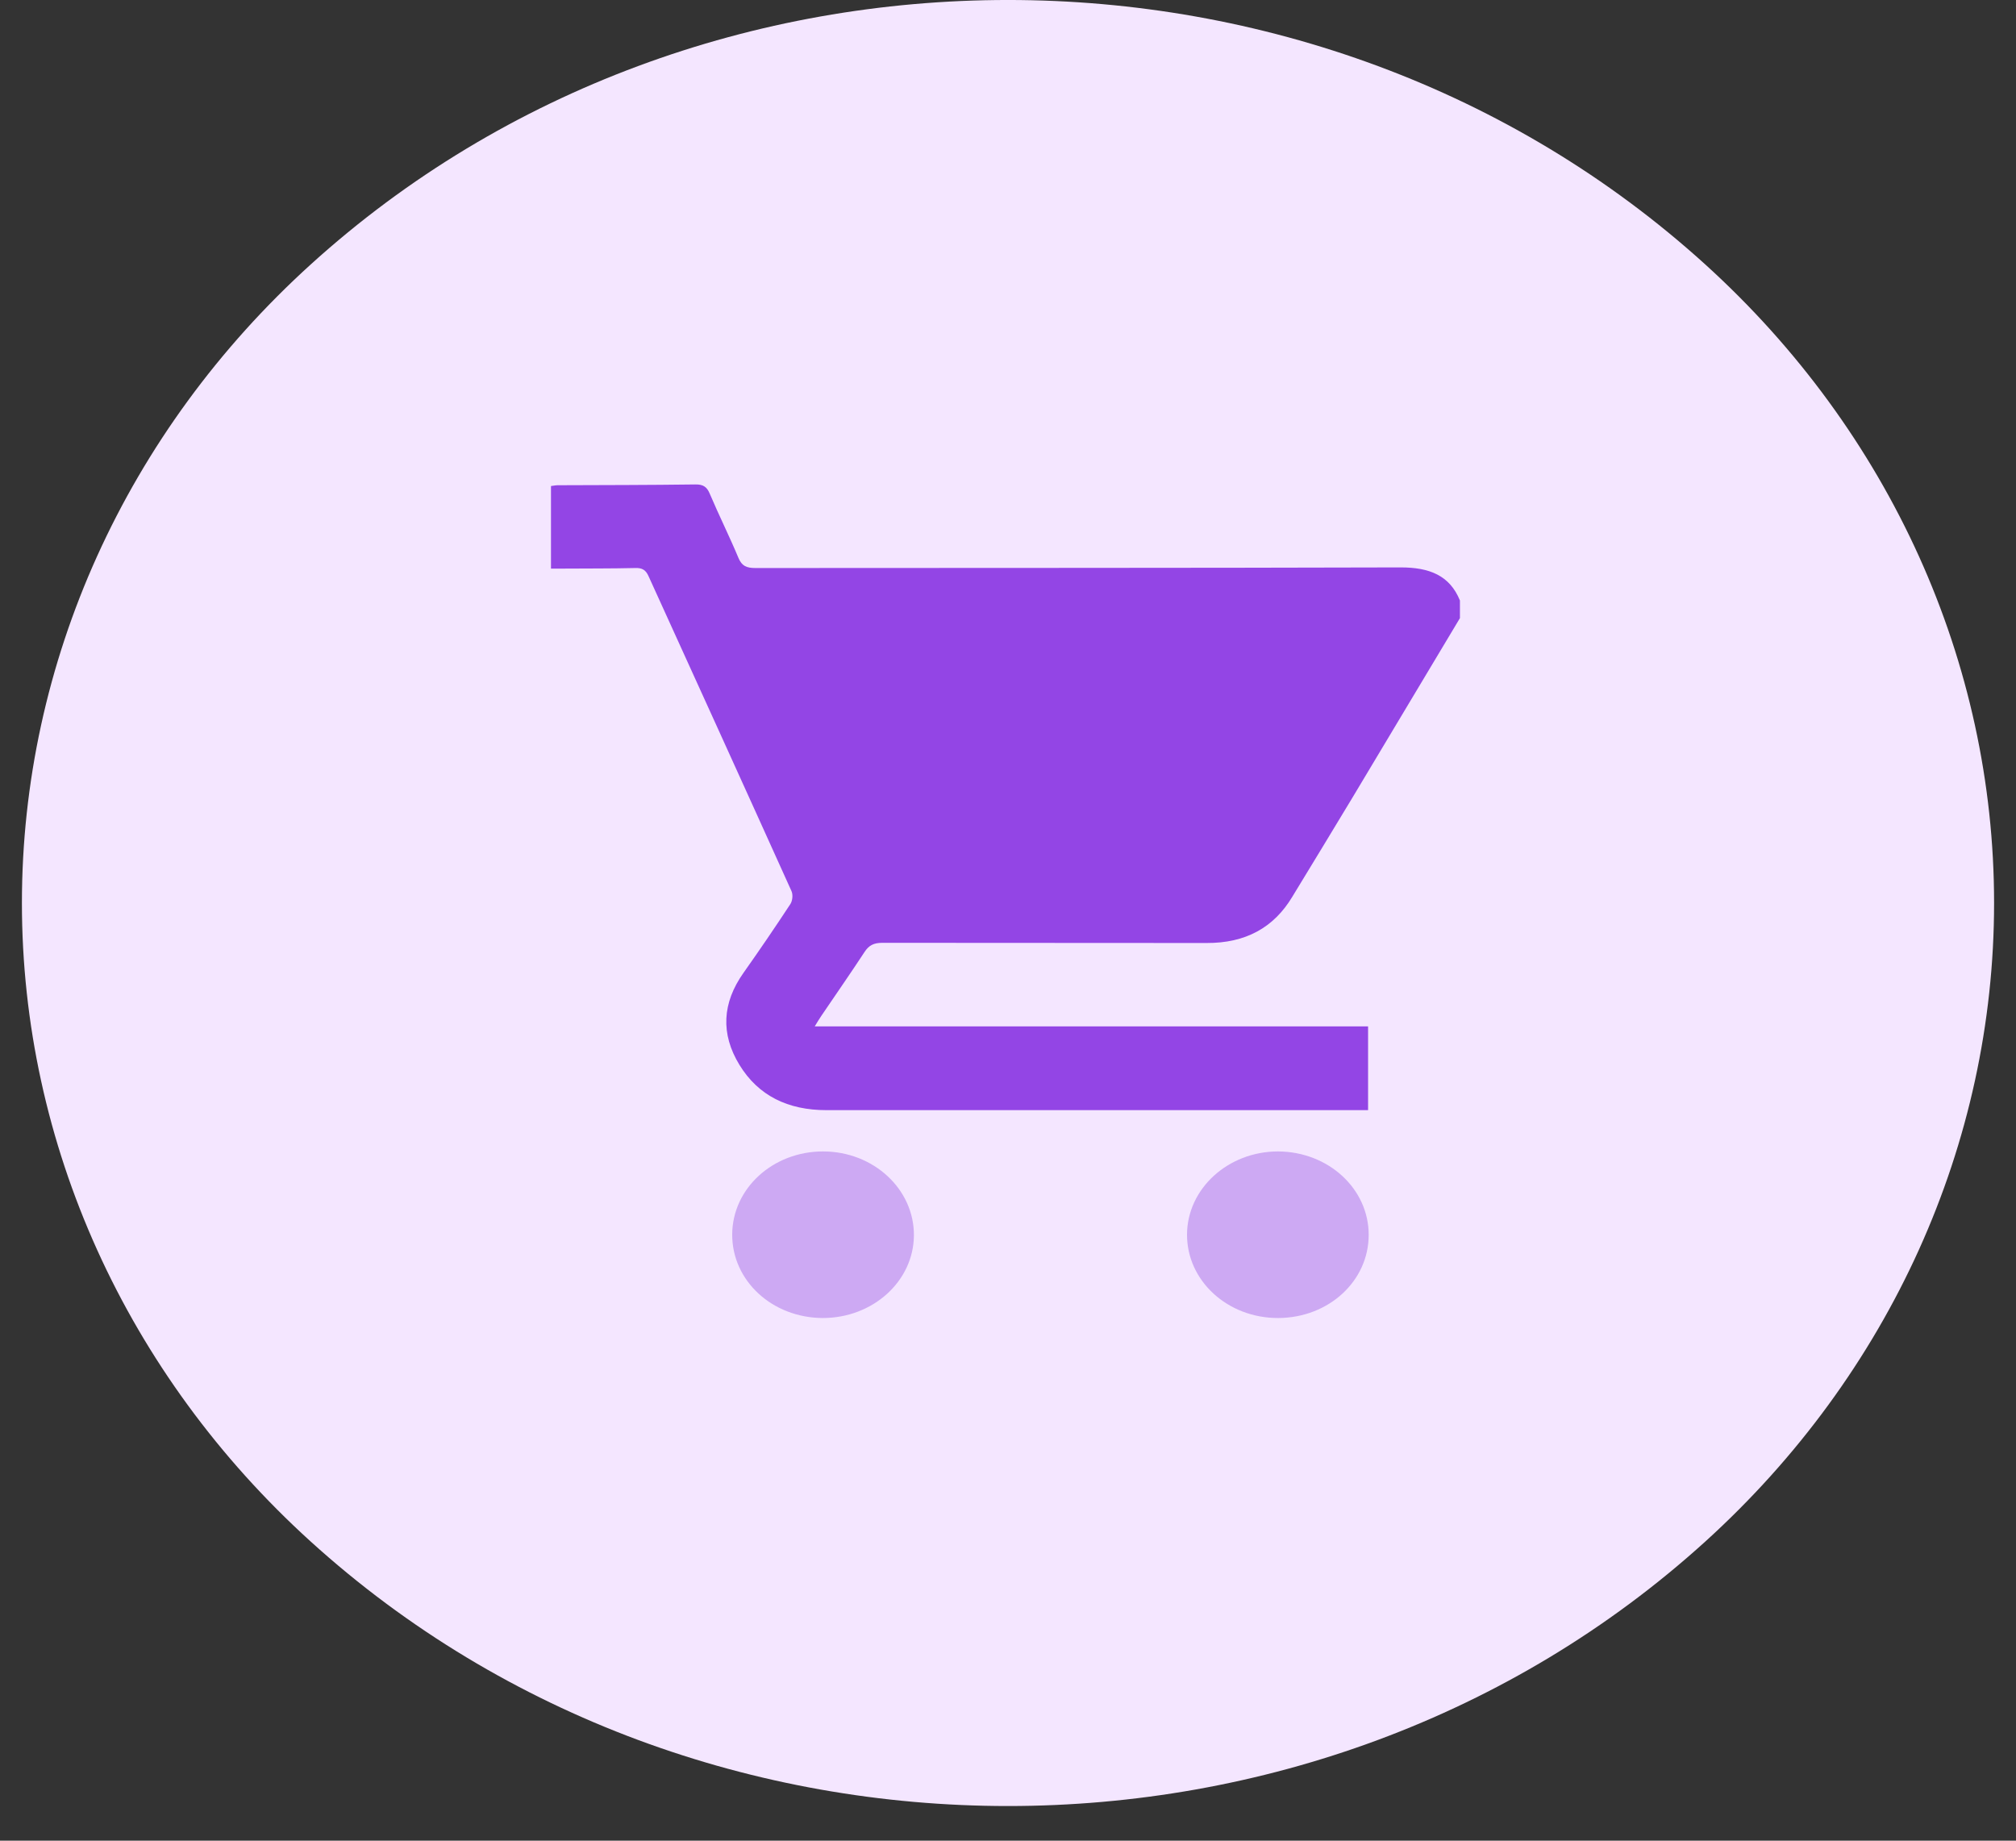
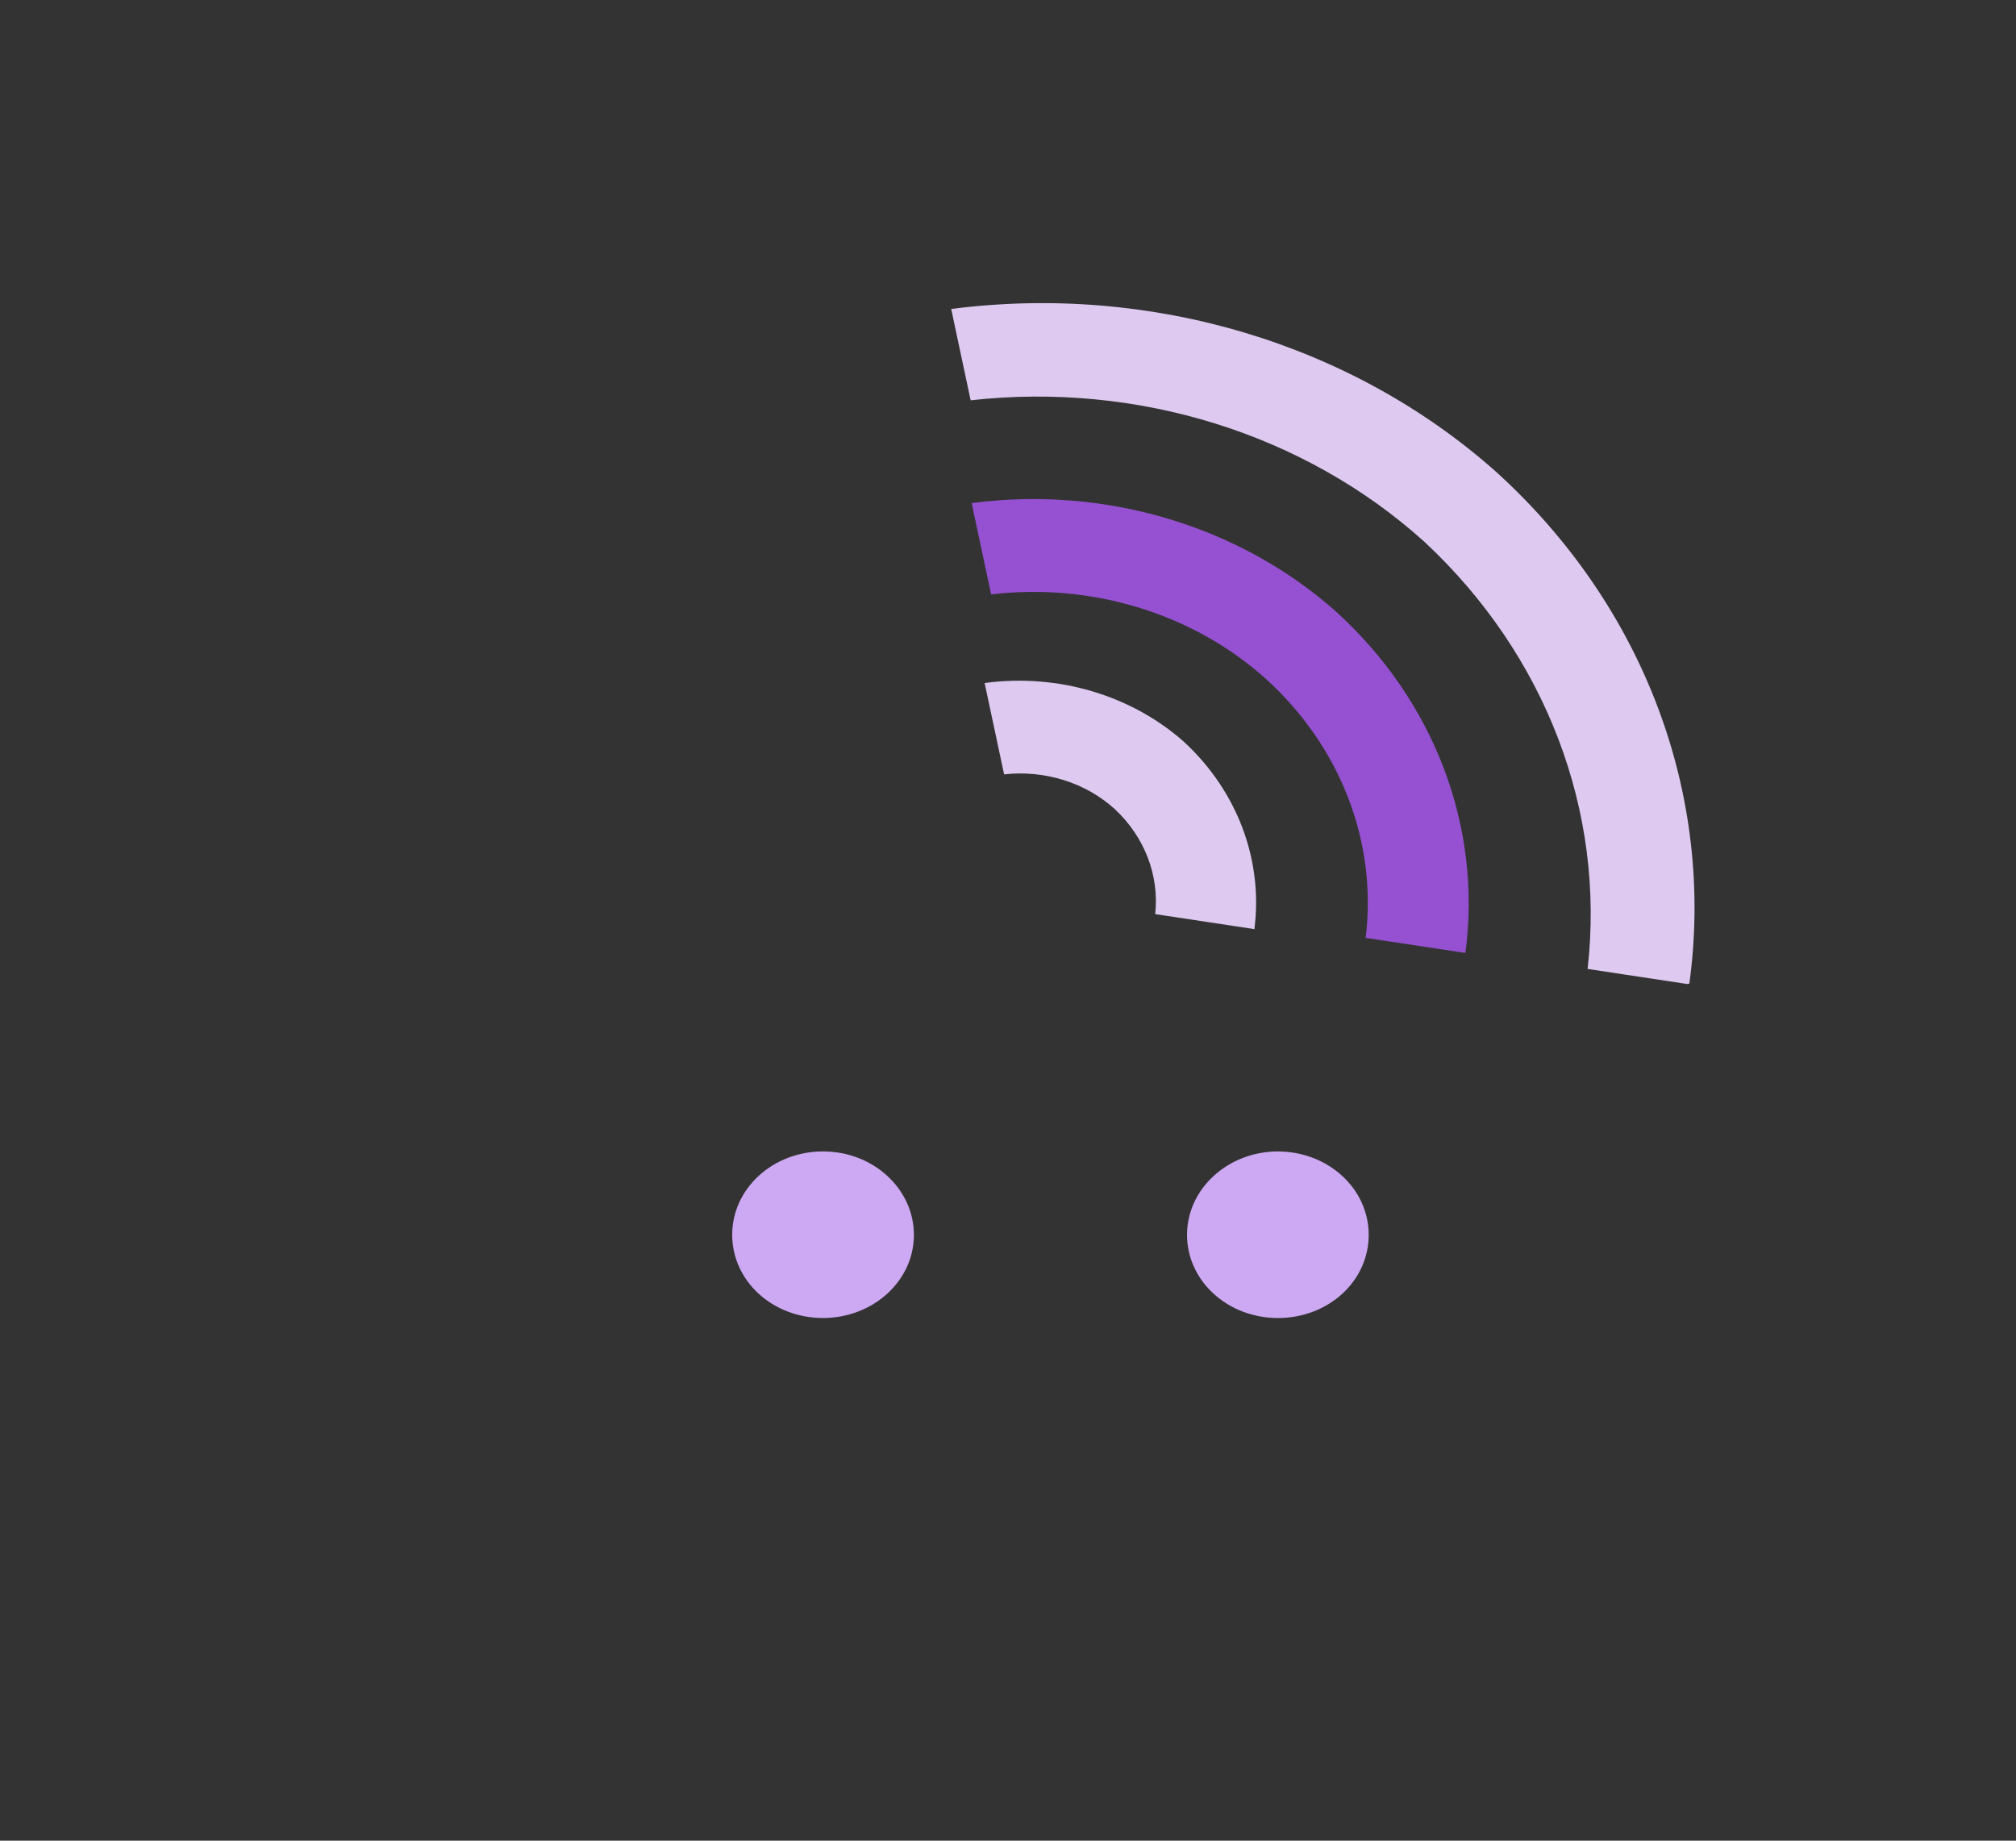
<svg xmlns="http://www.w3.org/2000/svg" width="46" height="42" viewBox="0 0 46 42" fill="none">
  <rect x="0" y="0" width="46" height="42" fill="#333333" stroke="none" />
-   <path fill-rule="evenodd" clip-rule="evenodd" d="M27.895 36.126C27.379 36.121 26.87 36.014 26.404 35.813C22.382 33.991 18.718 31.572 15.559 28.654C12.372 25.761 9.73 22.405 7.741 18.722C7.093 17.513 7.364 16.06 8.412 15.116L11.268 12.521L17.106 17.899L14.296 20.504L14.364 20.629C15.418 22.57 16.827 24.333 18.529 25.84C20.152 27.39 22.053 28.673 24.151 29.633H24.287L27.178 27.07L33.187 32.582L30.341 35.188C29.697 35.79 28.815 36.128 27.895 36.126Z" fill="#9551D1" />
  <path fill-rule="evenodd" clip-rule="evenodd" d="M33.437 21.744L31.161 21.4C31.429 19.216 30.59 17.039 28.885 15.491C27.229 14.002 24.917 13.291 22.615 13.563L22.171 11.479C25.214 11.08 28.287 11.996 30.49 13.96C32.731 15.999 33.819 18.872 33.437 21.744Z" fill="#9551D1" />
  <path fill-rule="evenodd" clip-rule="evenodd" d="M38.501 22.453L36.225 22.109C36.634 18.515 35.27 14.942 32.504 12.365C29.771 9.897 25.957 8.708 22.148 9.134L21.704 7.05C26.261 6.462 30.859 7.839 34.154 10.781C37.511 13.836 39.133 18.142 38.547 22.442" fill="#DECAF0" />
  <path fill-rule="evenodd" clip-rule="evenodd" d="M28.635 21.202L26.359 20.858C26.454 19.974 26.117 19.096 25.437 18.462C24.772 17.857 23.841 17.566 22.911 17.669L22.467 15.585C24.13 15.361 25.812 15.858 27.019 16.93C28.232 18.054 28.822 19.622 28.623 21.192" fill="#DECAF0" />
-   <path fill-rule="evenodd" clip-rule="evenodd" d="M7.089 6.035C15.961 -2.012 30.039 -2.012 38.911 6.035C43.122 9.854 45.5 15.111 45.5 20.604C45.5 26.097 43.122 31.355 38.911 35.174C30.039 43.221 15.961 43.221 7.089 35.174C2.878 31.355 0.5 26.097 0.5 20.604C0.5 15.111 2.878 9.854 7.089 6.035Z" fill="#F4E6FF" />
-   <path d="M33.312 14.104C32.493 15.471 31.679 16.833 30.86 18.199C30.406 18.954 29.948 19.704 29.489 20.459C29.065 21.169 28.416 21.522 27.529 21.517C25.061 21.513 22.599 21.517 20.131 21.513C19.936 21.513 19.824 21.571 19.726 21.723C19.404 22.214 19.068 22.696 18.741 23.179C18.697 23.246 18.653 23.313 18.59 23.42C22.823 23.42 27.012 23.42 31.216 23.42C31.216 24.063 31.216 24.684 31.216 25.331C31.123 25.331 31.035 25.331 30.952 25.331C26.919 25.331 22.891 25.331 18.858 25.331C17.976 25.331 17.303 25.001 16.873 24.299C16.439 23.59 16.478 22.884 16.966 22.196C17.332 21.678 17.688 21.156 18.034 20.629C18.083 20.553 18.098 20.414 18.058 20.329C16.976 17.931 15.888 15.542 14.801 13.153C14.738 13.01 14.659 12.952 14.484 12.961C13.943 12.974 13.396 12.97 12.855 12.974C12.767 12.974 12.68 12.974 12.572 12.974C12.572 12.336 12.572 11.72 12.572 11.09C12.621 11.085 12.675 11.072 12.723 11.072C13.772 11.068 14.82 11.068 15.864 11.054C16.049 11.05 16.132 11.112 16.196 11.268C16.405 11.76 16.644 12.238 16.849 12.729C16.927 12.916 17.034 12.961 17.239 12.961C22.145 12.957 27.051 12.961 31.962 12.947C32.61 12.947 33.078 13.126 33.312 13.702C33.312 13.836 33.312 13.97 33.312 14.104Z" fill="#9345E5" />
  <path d="M16.707 28.167C16.712 27.117 17.634 26.273 18.78 26.273C19.931 26.273 20.862 27.135 20.853 28.194C20.843 29.239 19.912 30.078 18.765 30.074C17.615 30.065 16.703 29.221 16.707 28.167Z" fill="#CDA9F3" />
-   <path d="M31.23 28.176C31.23 29.23 30.318 30.069 29.167 30.074C28.012 30.078 27.08 29.225 27.085 28.167C27.09 27.122 28.021 26.273 29.162 26.273C30.308 26.278 31.23 27.122 31.23 28.176Z" fill="#CDA9F3" />
+   <path d="M31.23 28.176C31.23 29.23 30.318 30.069 29.167 30.074C28.012 30.078 27.08 29.225 27.085 28.167C27.09 27.122 28.021 26.273 29.162 26.273C30.308 26.278 31.23 27.122 31.23 28.176" fill="#CDA9F3" />
</svg>